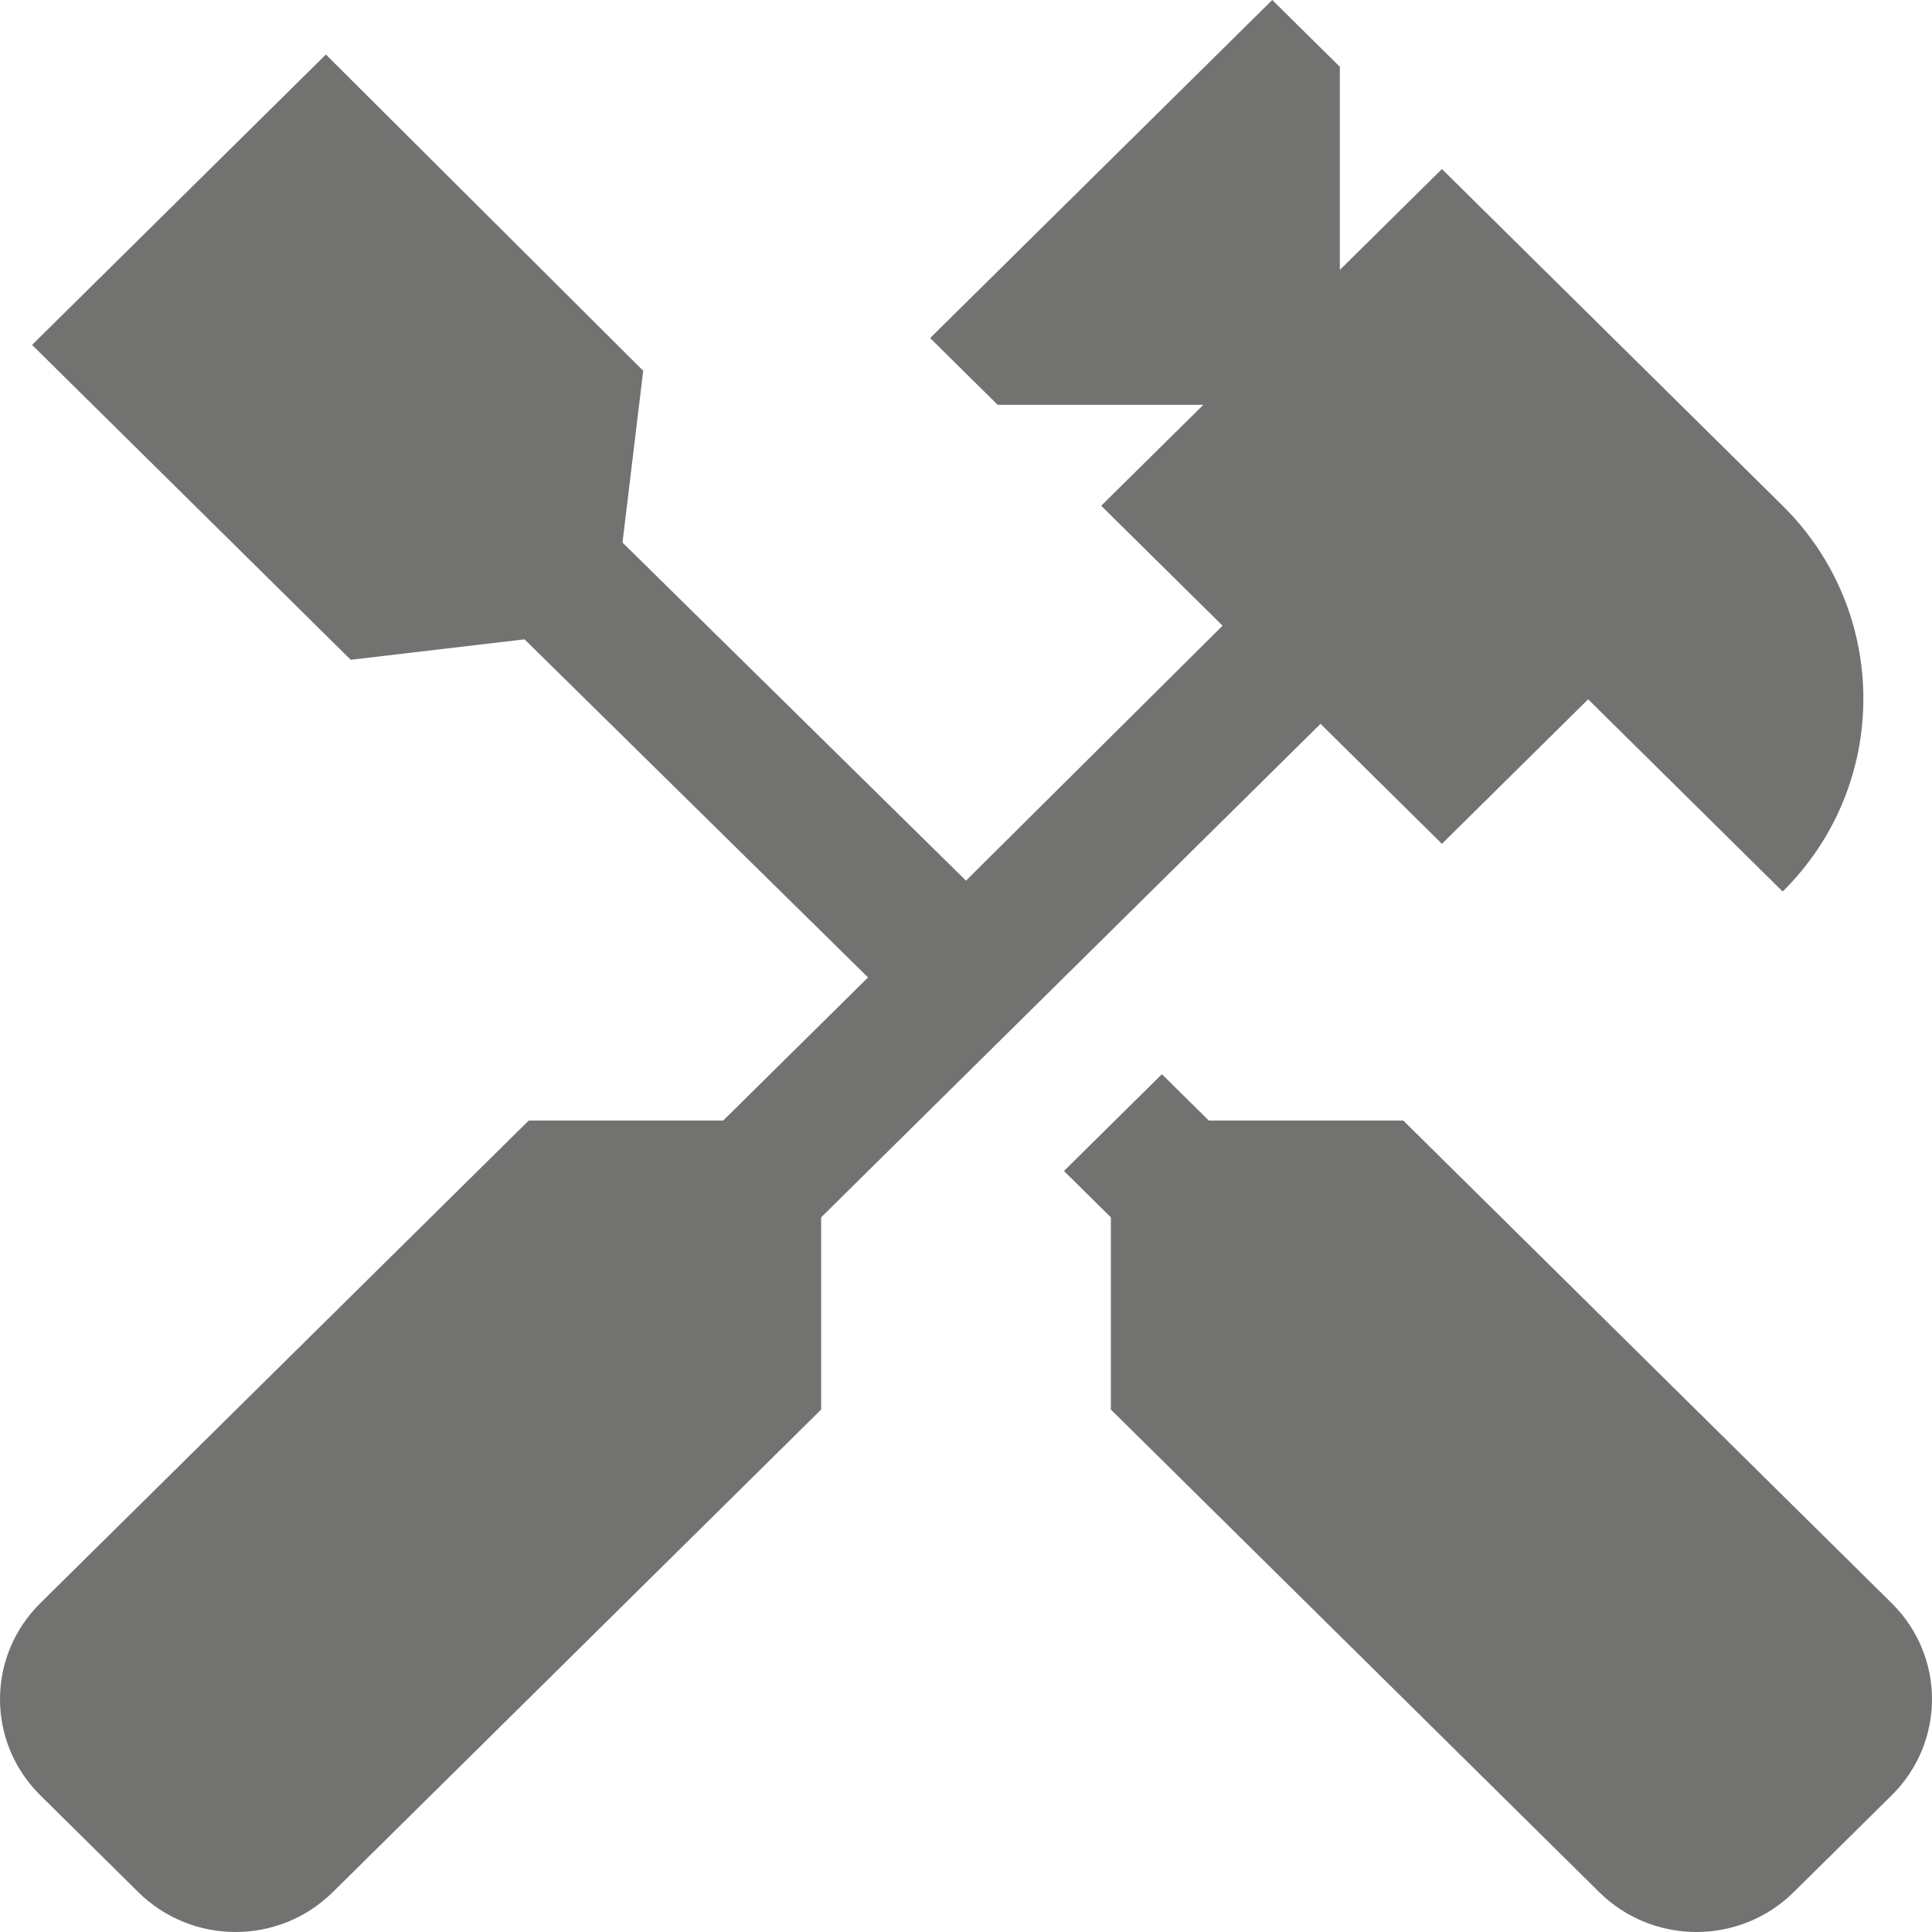
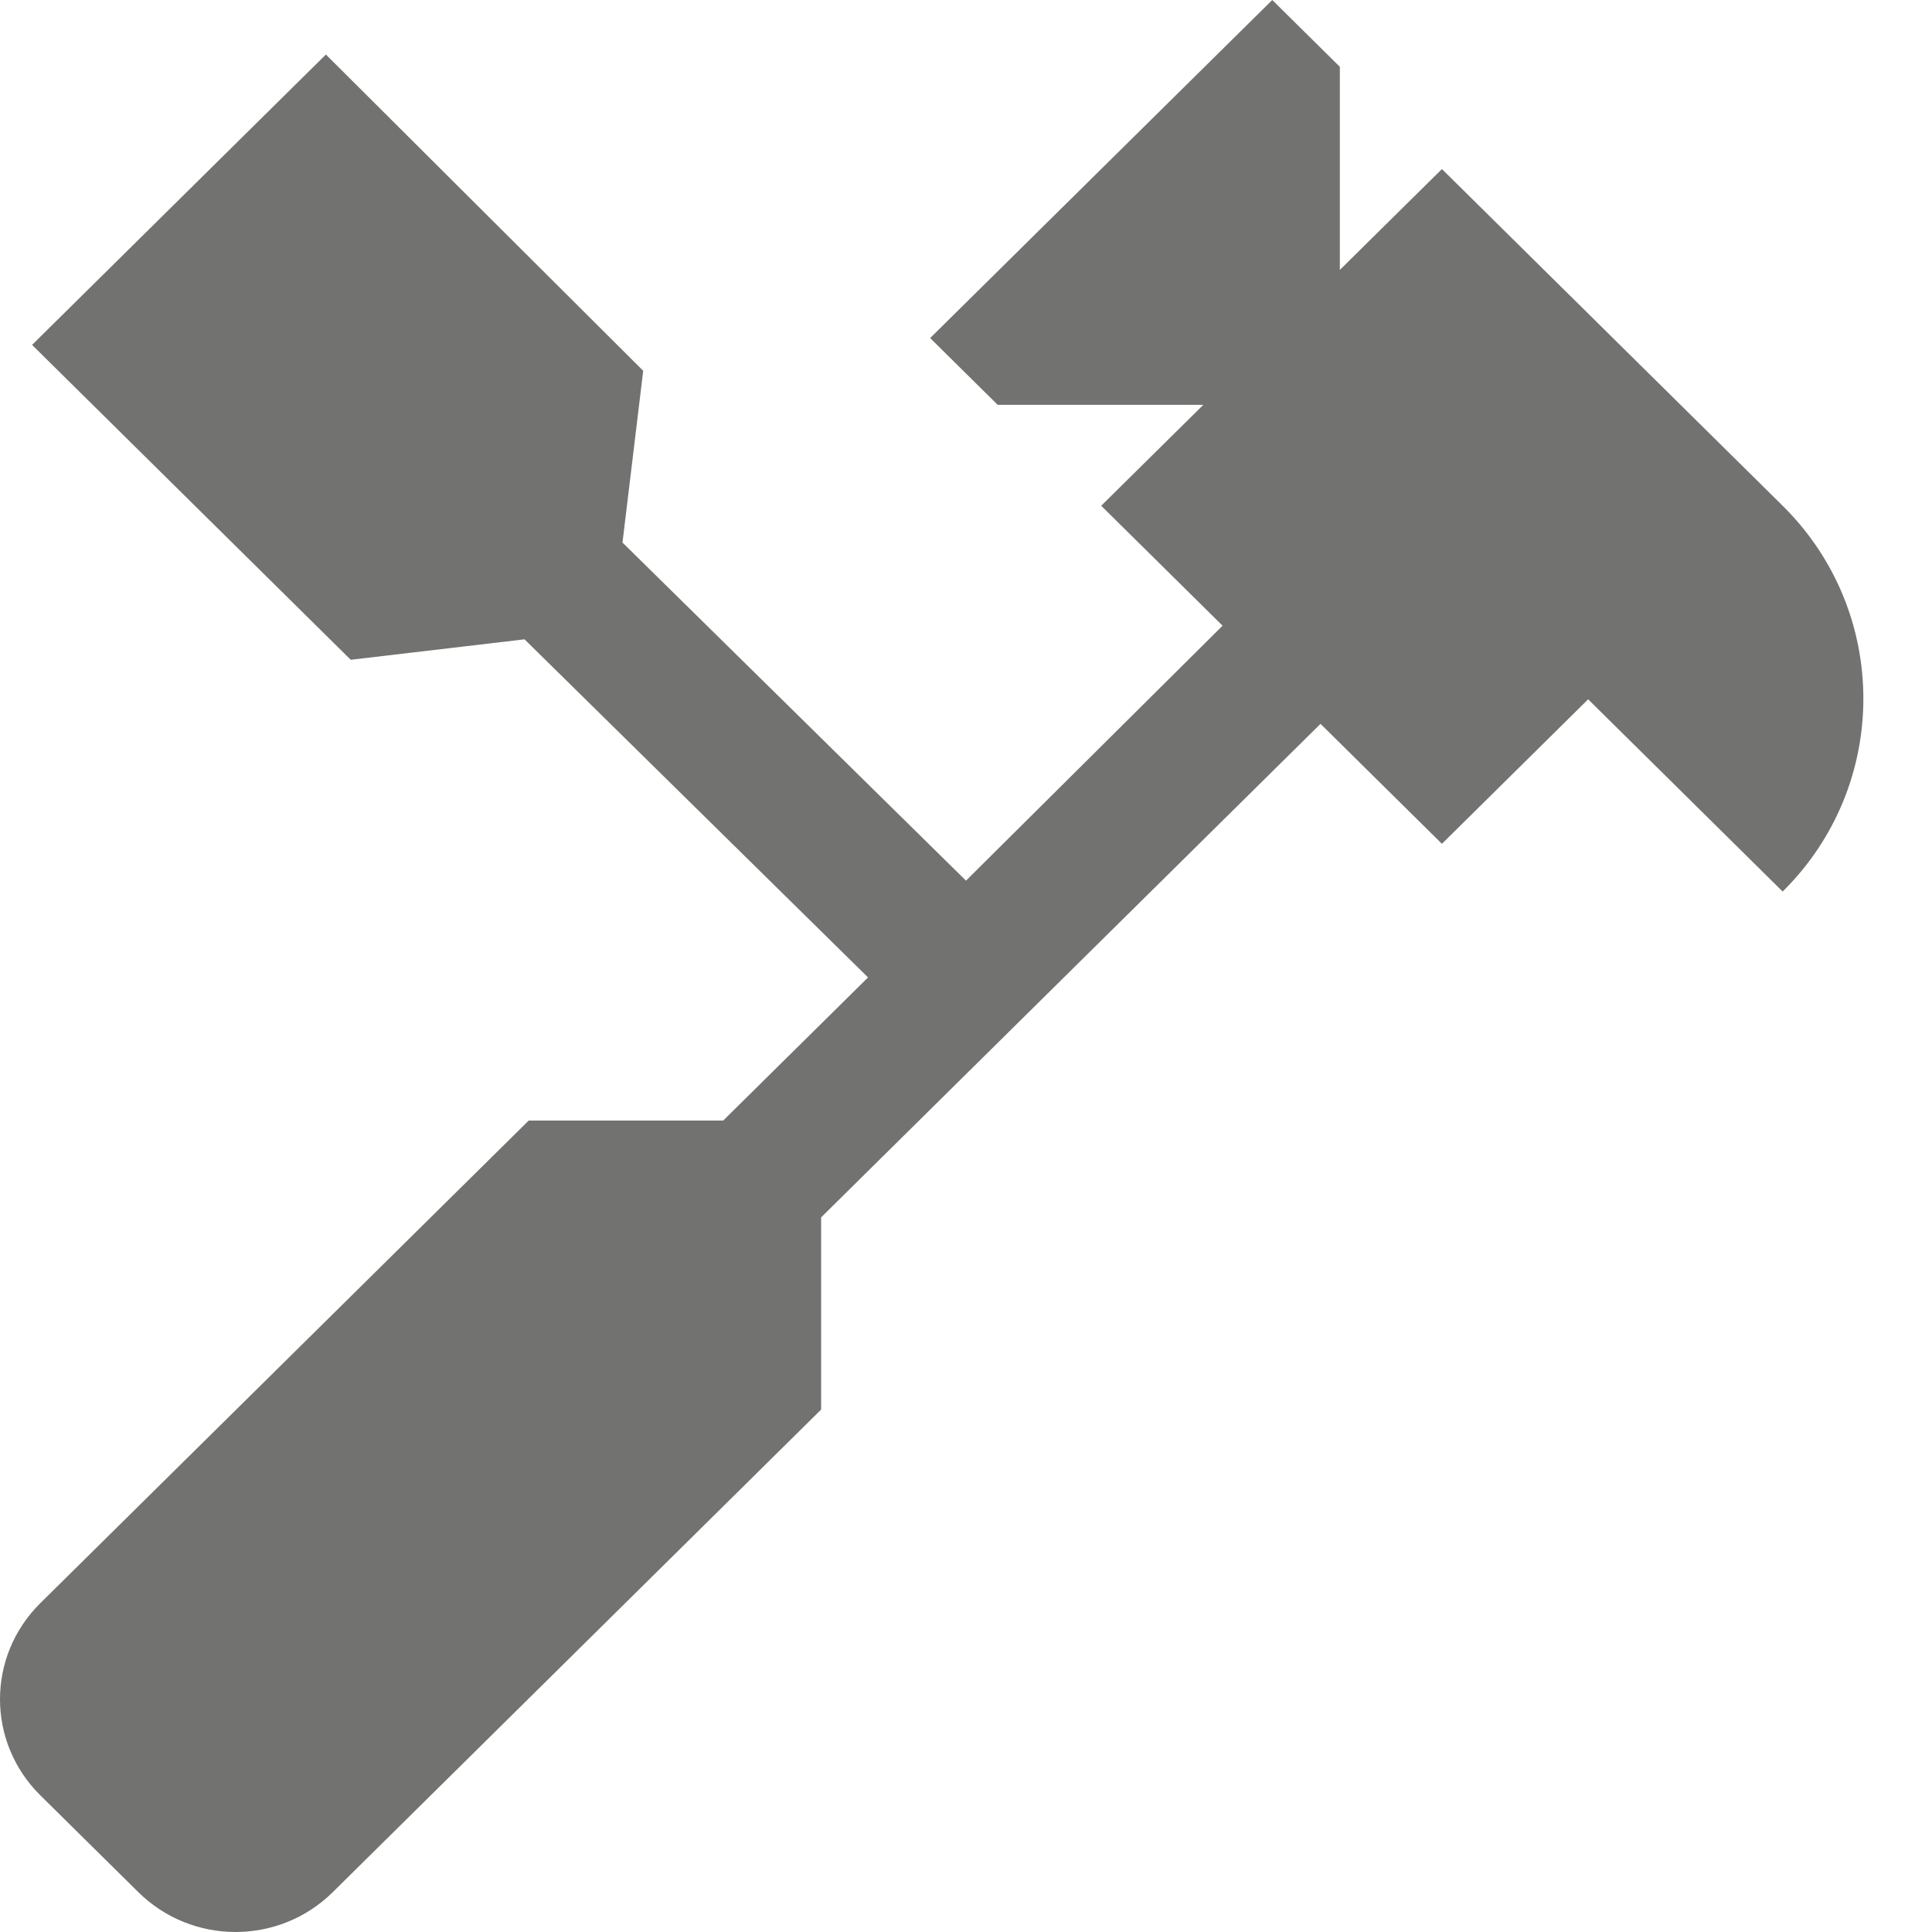
<svg xmlns="http://www.w3.org/2000/svg" width="50" height="50" viewBox="0 0 50 50" fill="none">
-   <path d="M48.956 41.489L36.317 29H31.284L30.07 27.8L27.535 30.305L28.749 31.505V36.479L41.387 48.968C42.779 50.344 45.029 50.344 46.421 48.968L48.956 46.463C50.348 45.087 50.348 42.865 48.956 41.489Z" fill="#727271" />
  <path d="M34.175 18.733L37.317 21.838L41.101 18.098L46.135 23.073C48.92 20.321 48.92 15.841 46.135 13.089L37.317 4.375L34.675 6.985V1.729L32.926 0L24.072 8.749L25.821 10.478H31.141L28.499 13.089L31.64 16.193L25 22.791L16.11 14.041L16.646 9.596L8.434 1.411L0.83 8.926L9.077 17.075L13.575 16.546L22.465 25.296L18.716 29H13.683L1.044 41.489C-0.348 42.865 -0.348 45.087 1.044 46.463L3.579 48.968C4.971 50.344 7.221 50.344 8.613 48.968L21.251 36.479V31.505L34.175 18.733Z" fill="#727271" />
</svg>